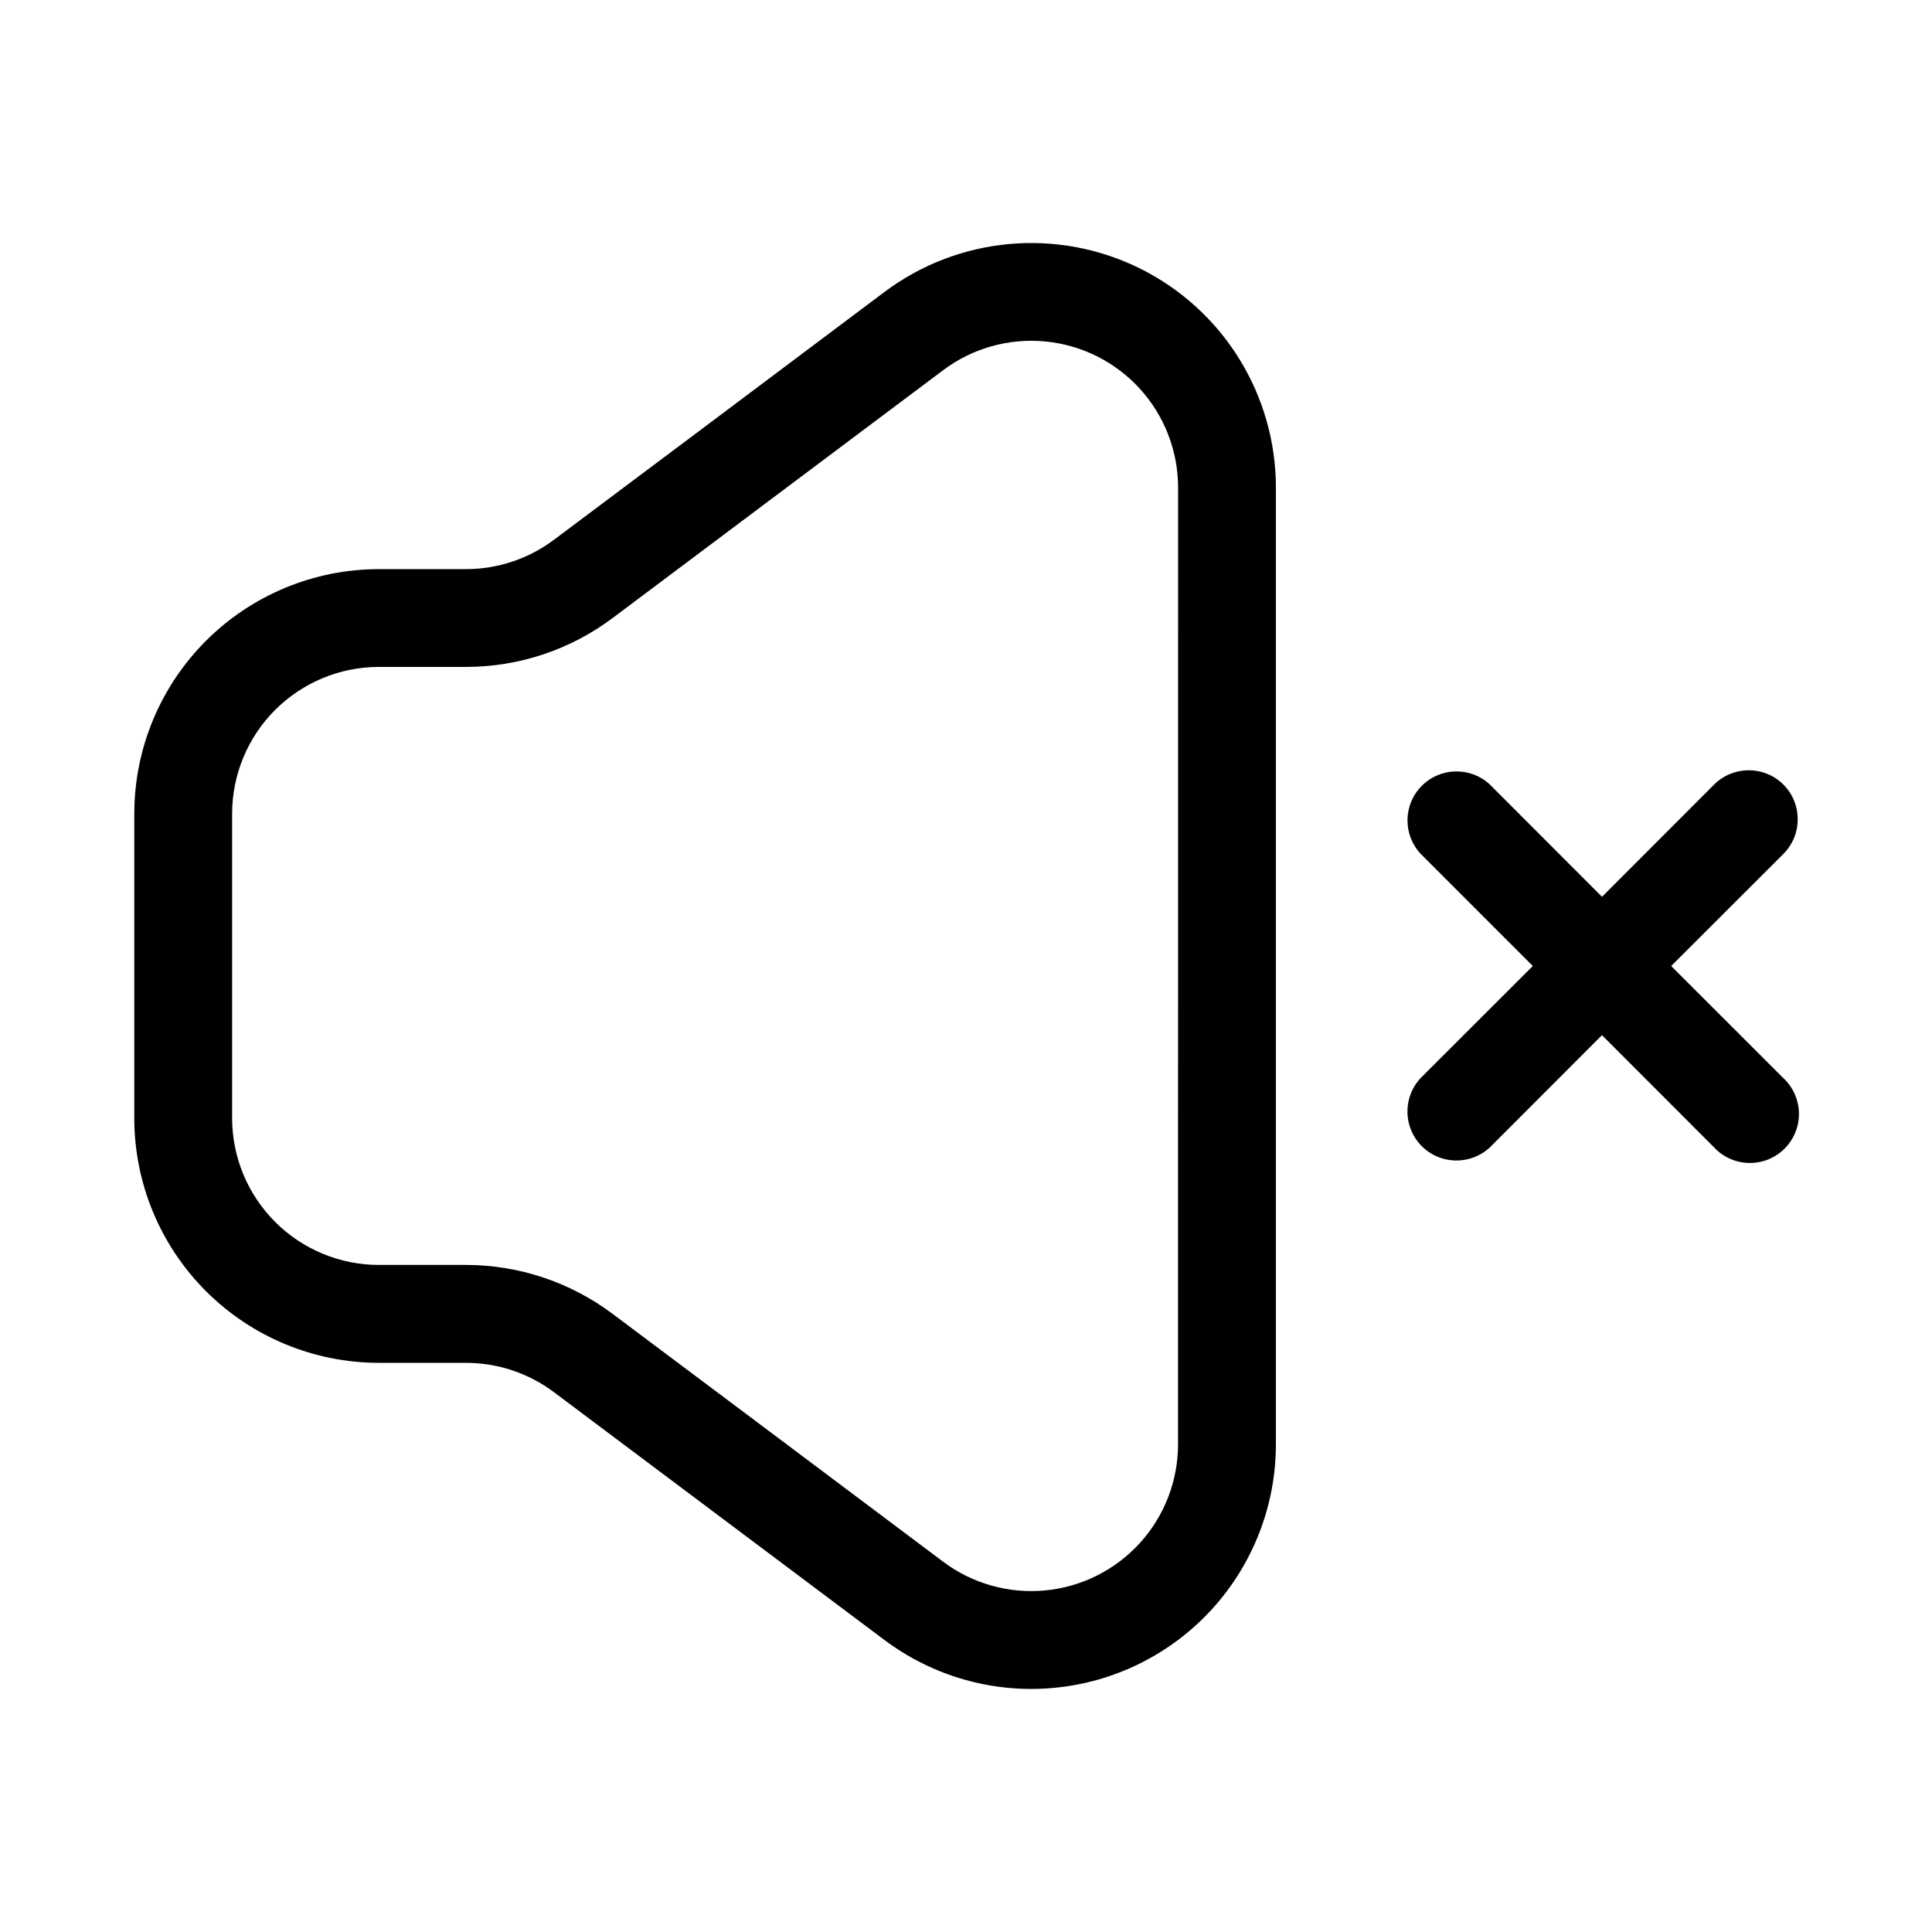
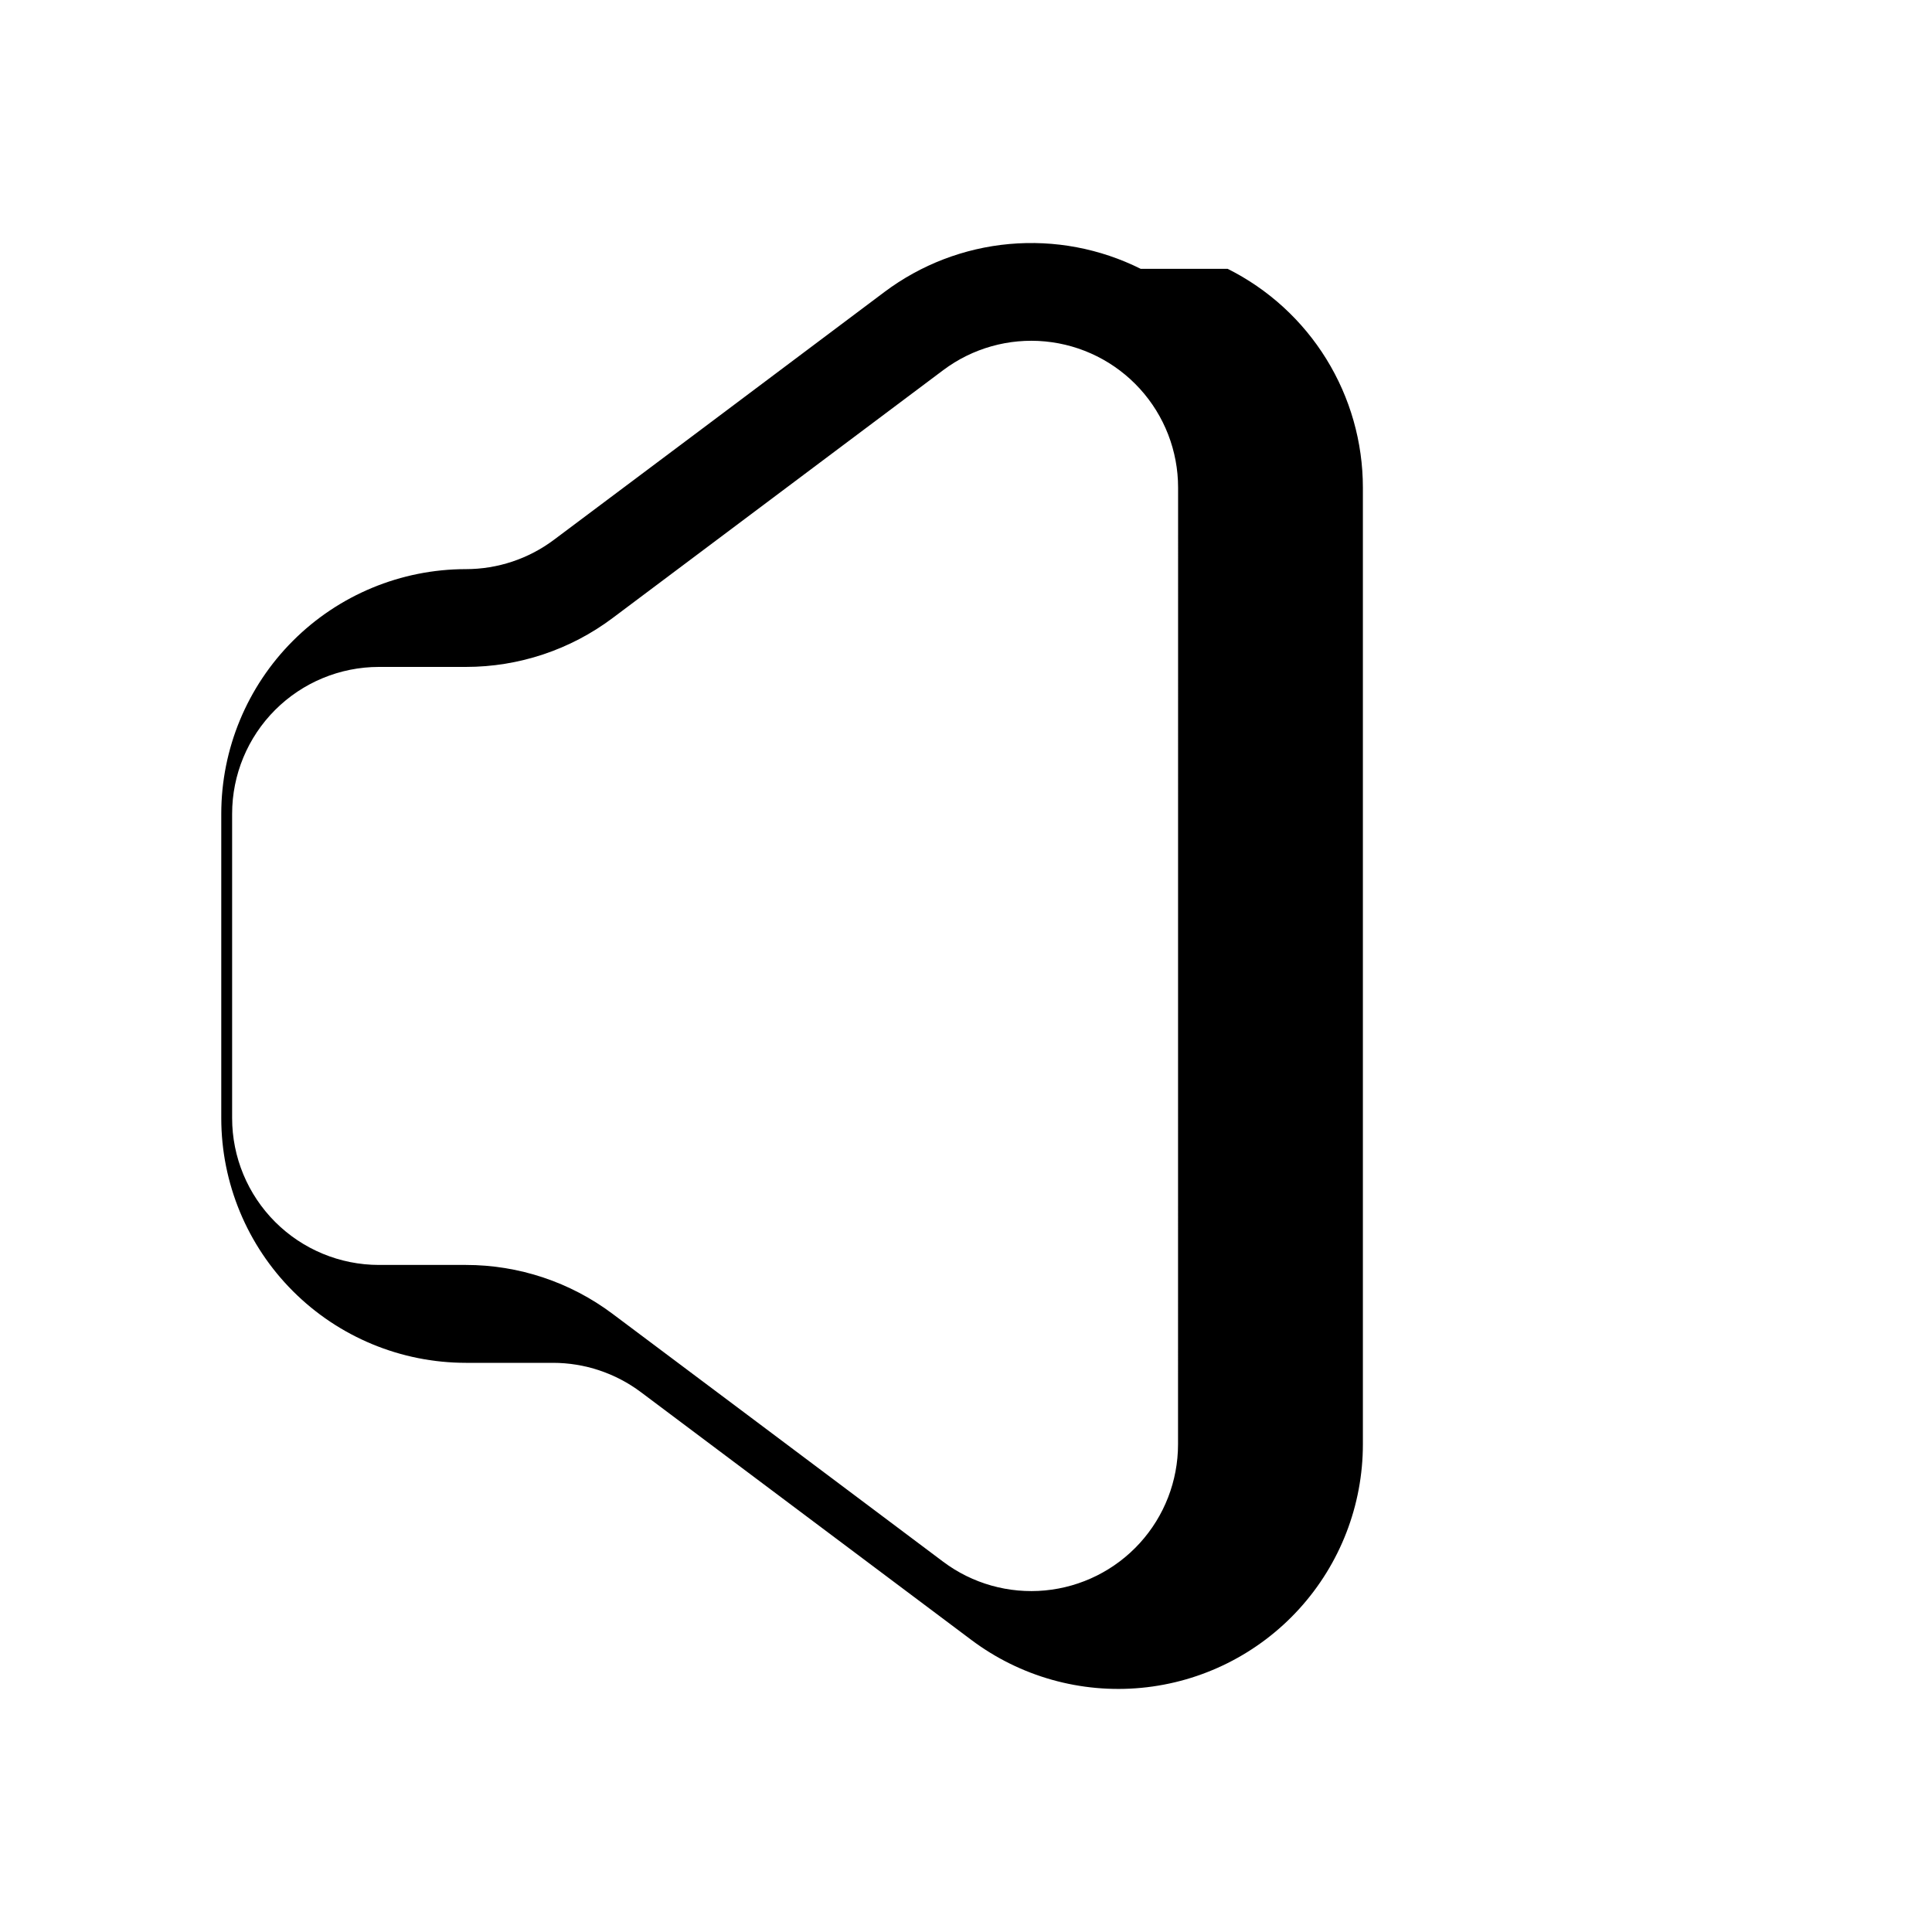
<svg xmlns="http://www.w3.org/2000/svg" fill="#000000" width="800px" height="800px" version="1.1" viewBox="144 144 512 512">
  <g fill-rule="evenodd">
-     <path d="m616.62 351.92c-5.074-5.059-13.281-5.059-18.359 0l-29.711 29.742-29.711-29.742h0.004c-5.117-4.769-13.09-4.629-18.039 0.316-4.945 4.945-5.086 12.922-0.316 18.039l29.723 29.727-29.742 29.711 0.004-0.004c-4.769 5.117-4.629 13.094 0.316 18.039 4.949 4.945 12.922 5.086 18.039 0.32l29.711-29.742 29.711 29.742h-0.004c2.402 2.578 5.75 4.07 9.273 4.129 3.527 0.062 6.922-1.309 9.414-3.801 2.492-2.492 3.867-5.891 3.805-9.414-0.062-3.523-1.555-6.871-4.133-9.273l-29.727-29.707 29.742-29.711c5.066-5.074 5.066-13.297 0-18.371z" />
-     <path d="m446.29 215.24c-10.77-5.379-22.824-7.656-34.812-6.574-11.988 1.082-23.441 5.481-33.074 12.699-33.504 25.176-68.77 51.578-87.602 65.684-6.731 5.047-14.918 7.777-23.332 7.777h-23.051c-17.188 0.004-33.676 6.836-45.832 18.988-12.156 12.156-18.992 28.641-19 45.832v80.703c0.008 17.191 6.844 33.676 19 45.828 12.156 12.156 28.645 18.984 45.832 18.988h23.051c8.414 0 16.602 2.731 23.332 7.777 18.895 14.168 54.035 40.508 87.602 65.684 12.906 9.676 28.957 14.195 45.016 12.668 16.059-1.523 30.973-8.98 41.828-20.914 10.855-11.93 16.875-27.48 16.879-43.613v-253.54c0-12.039-3.356-23.84-9.684-34.082-6.328-10.242-15.383-18.516-26.152-23.902zm9.902 311.53c-0.004 9.68-3.617 19.008-10.129 26.164-6.516 7.16-15.461 11.633-25.098 12.547-9.633 0.914-19.266-1.797-27.008-7.602-33.551-25.191-68.77-51.578-87.602-65.684-11.219-8.422-24.871-12.977-38.902-12.973h-23.035c-10.316-0.004-20.207-4.106-27.504-11.398-7.293-7.297-11.395-17.188-11.398-27.504v-80.672c0.004-10.32 4.106-20.211 11.398-27.508 7.297-7.293 17.188-11.395 27.504-11.398h23.051c14.031 0.004 27.684-4.547 38.902-12.973 18.895-14.168 54.035-40.508 87.602-65.684 7.742-5.805 17.375-8.516 27.008-7.602 9.637 0.918 18.582 5.391 25.098 12.547 6.512 7.156 10.125 16.488 10.129 26.164z" />
+     <path d="m446.29 215.24c-10.77-5.379-22.824-7.656-34.812-6.574-11.988 1.082-23.441 5.481-33.074 12.699-33.504 25.176-68.77 51.578-87.602 65.684-6.731 5.047-14.918 7.777-23.332 7.777c-17.188 0.004-33.676 6.836-45.832 18.988-12.156 12.156-18.992 28.641-19 45.832v80.703c0.008 17.191 6.844 33.676 19 45.828 12.156 12.156 28.645 18.984 45.832 18.988h23.051c8.414 0 16.602 2.731 23.332 7.777 18.895 14.168 54.035 40.508 87.602 65.684 12.906 9.676 28.957 14.195 45.016 12.668 16.059-1.523 30.973-8.98 41.828-20.914 10.855-11.93 16.875-27.48 16.879-43.613v-253.54c0-12.039-3.356-23.84-9.684-34.082-6.328-10.242-15.383-18.516-26.152-23.902zm9.902 311.53c-0.004 9.68-3.617 19.008-10.129 26.164-6.516 7.16-15.461 11.633-25.098 12.547-9.633 0.914-19.266-1.797-27.008-7.602-33.551-25.191-68.77-51.578-87.602-65.684-11.219-8.422-24.871-12.977-38.902-12.973h-23.035c-10.316-0.004-20.207-4.106-27.504-11.398-7.293-7.297-11.395-17.188-11.398-27.504v-80.672c0.004-10.32 4.106-20.211 11.398-27.508 7.297-7.293 17.188-11.395 27.504-11.398h23.051c14.031 0.004 27.684-4.547 38.902-12.973 18.895-14.168 54.035-40.508 87.602-65.684 7.742-5.805 17.375-8.516 27.008-7.602 9.637 0.918 18.582 5.391 25.098 12.547 6.512 7.156 10.125 16.488 10.129 26.164z" />
  </g>
</svg>